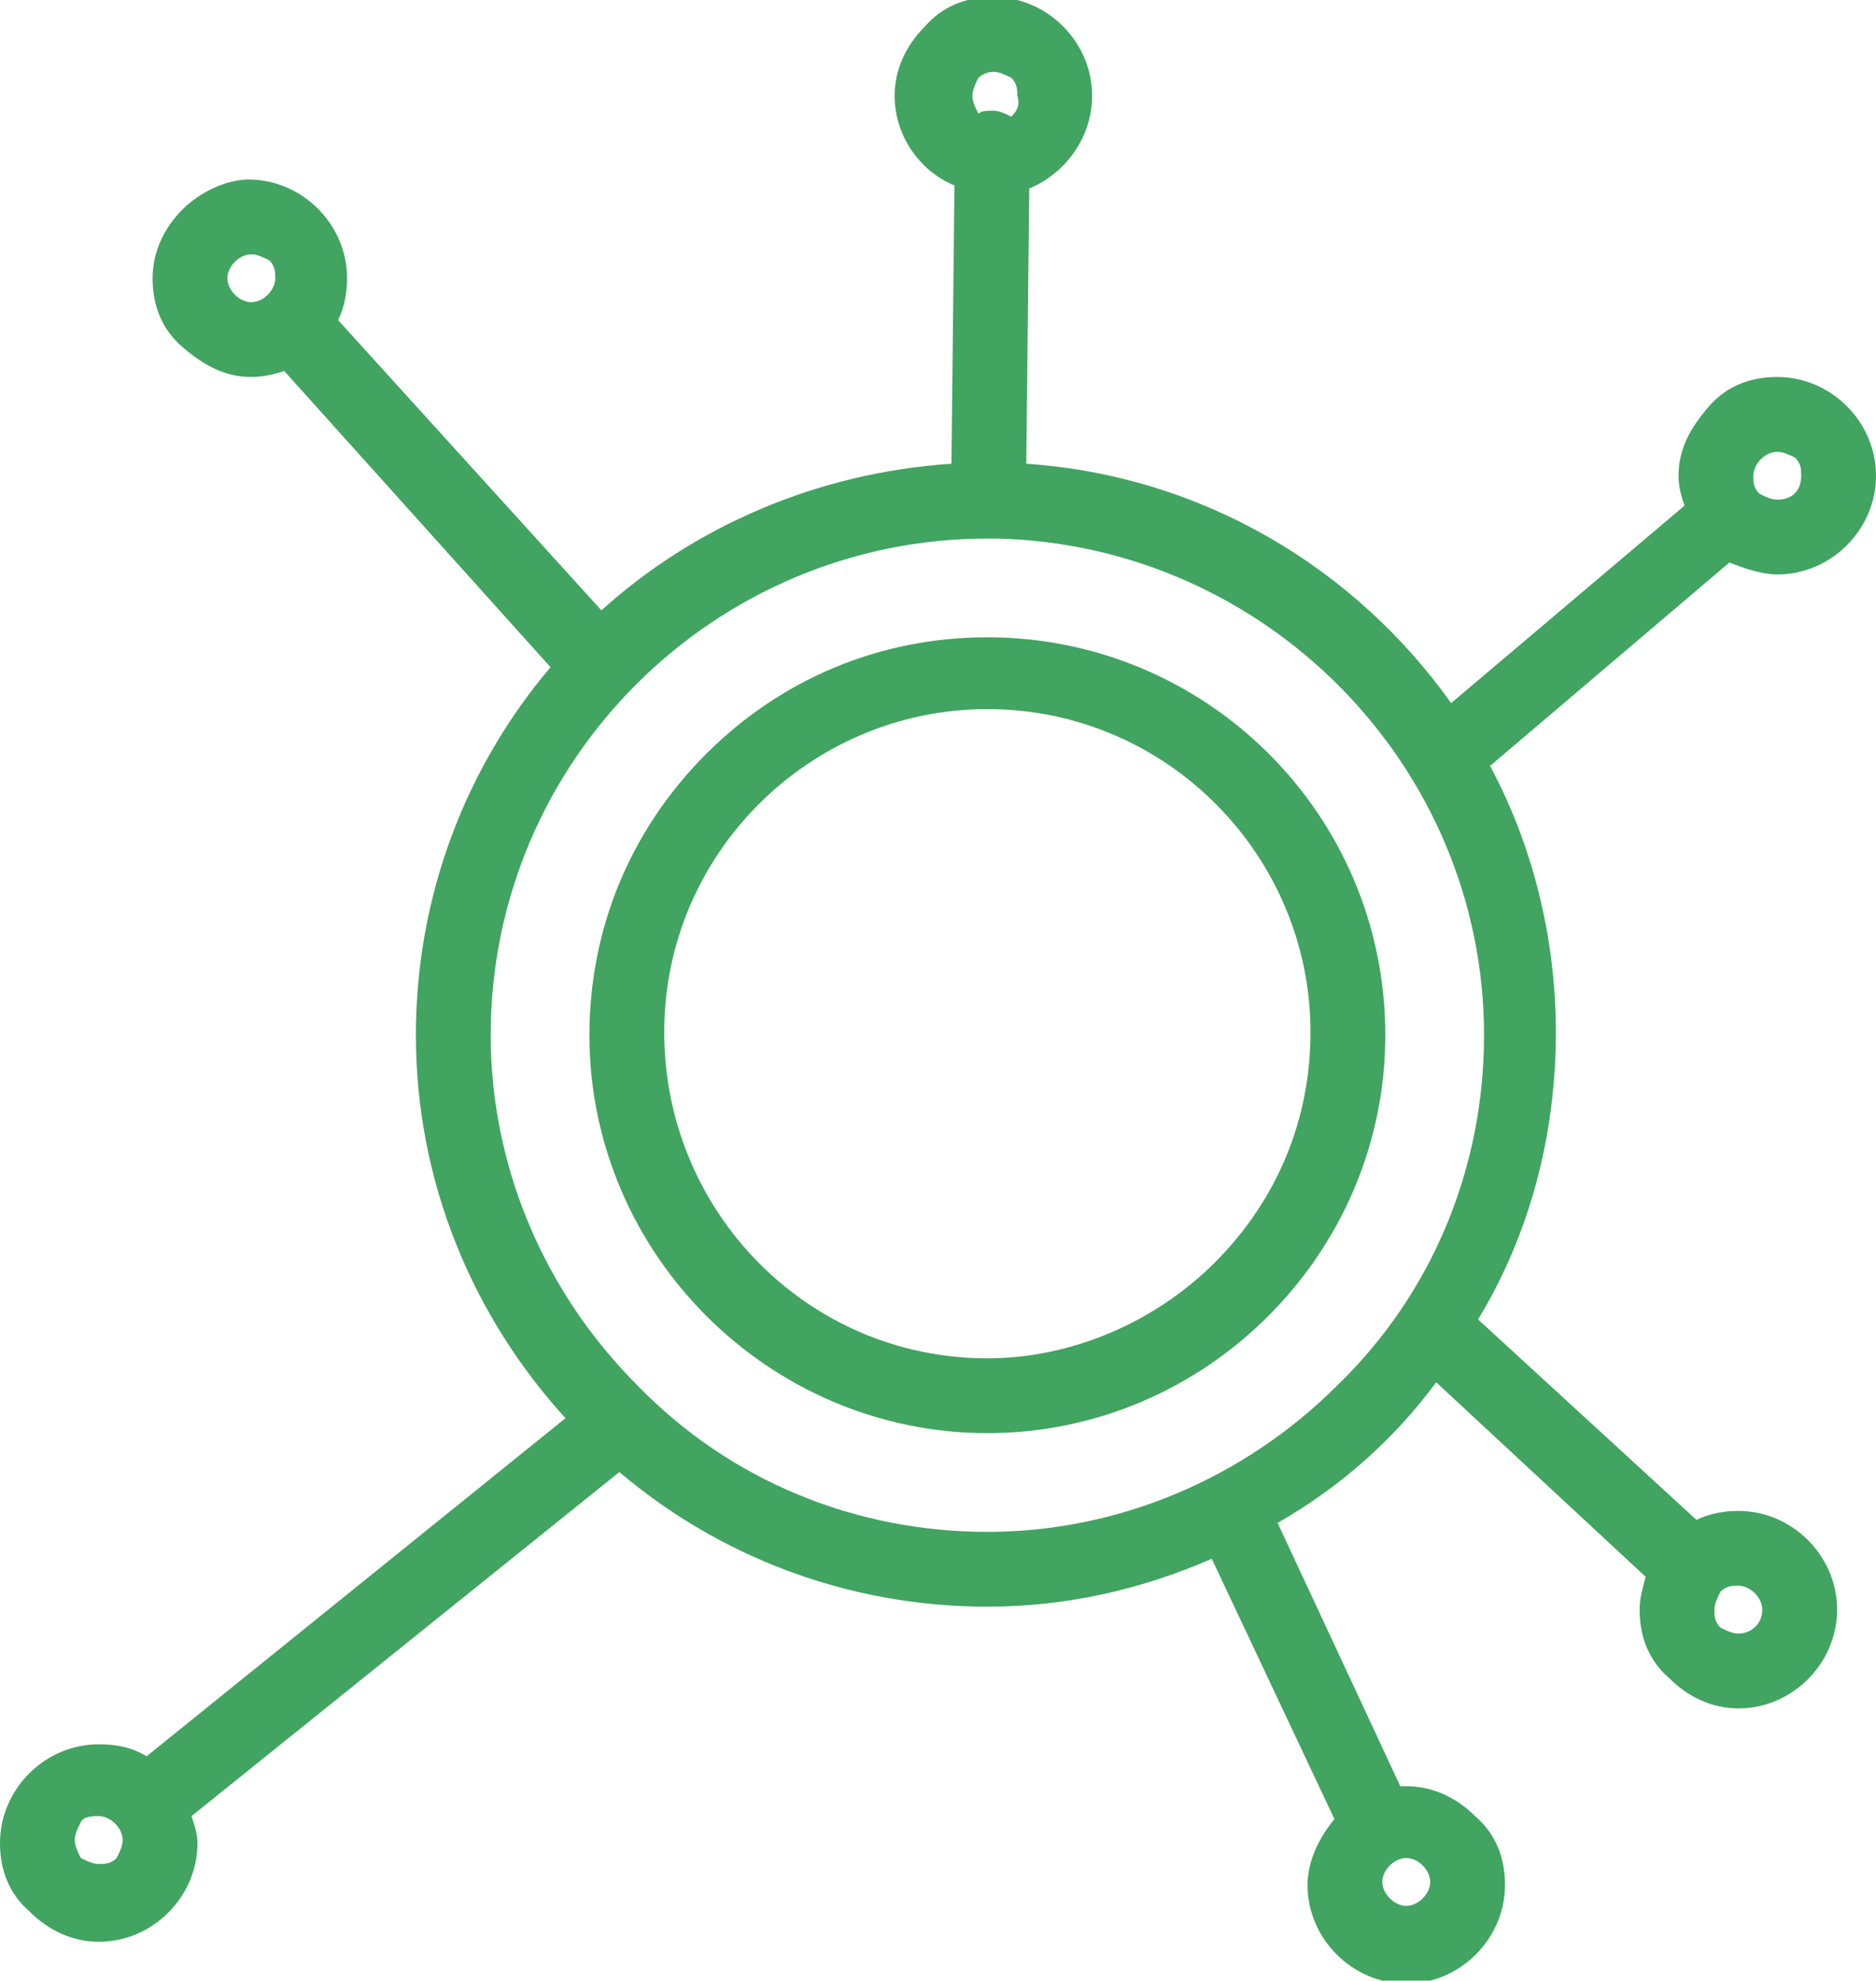
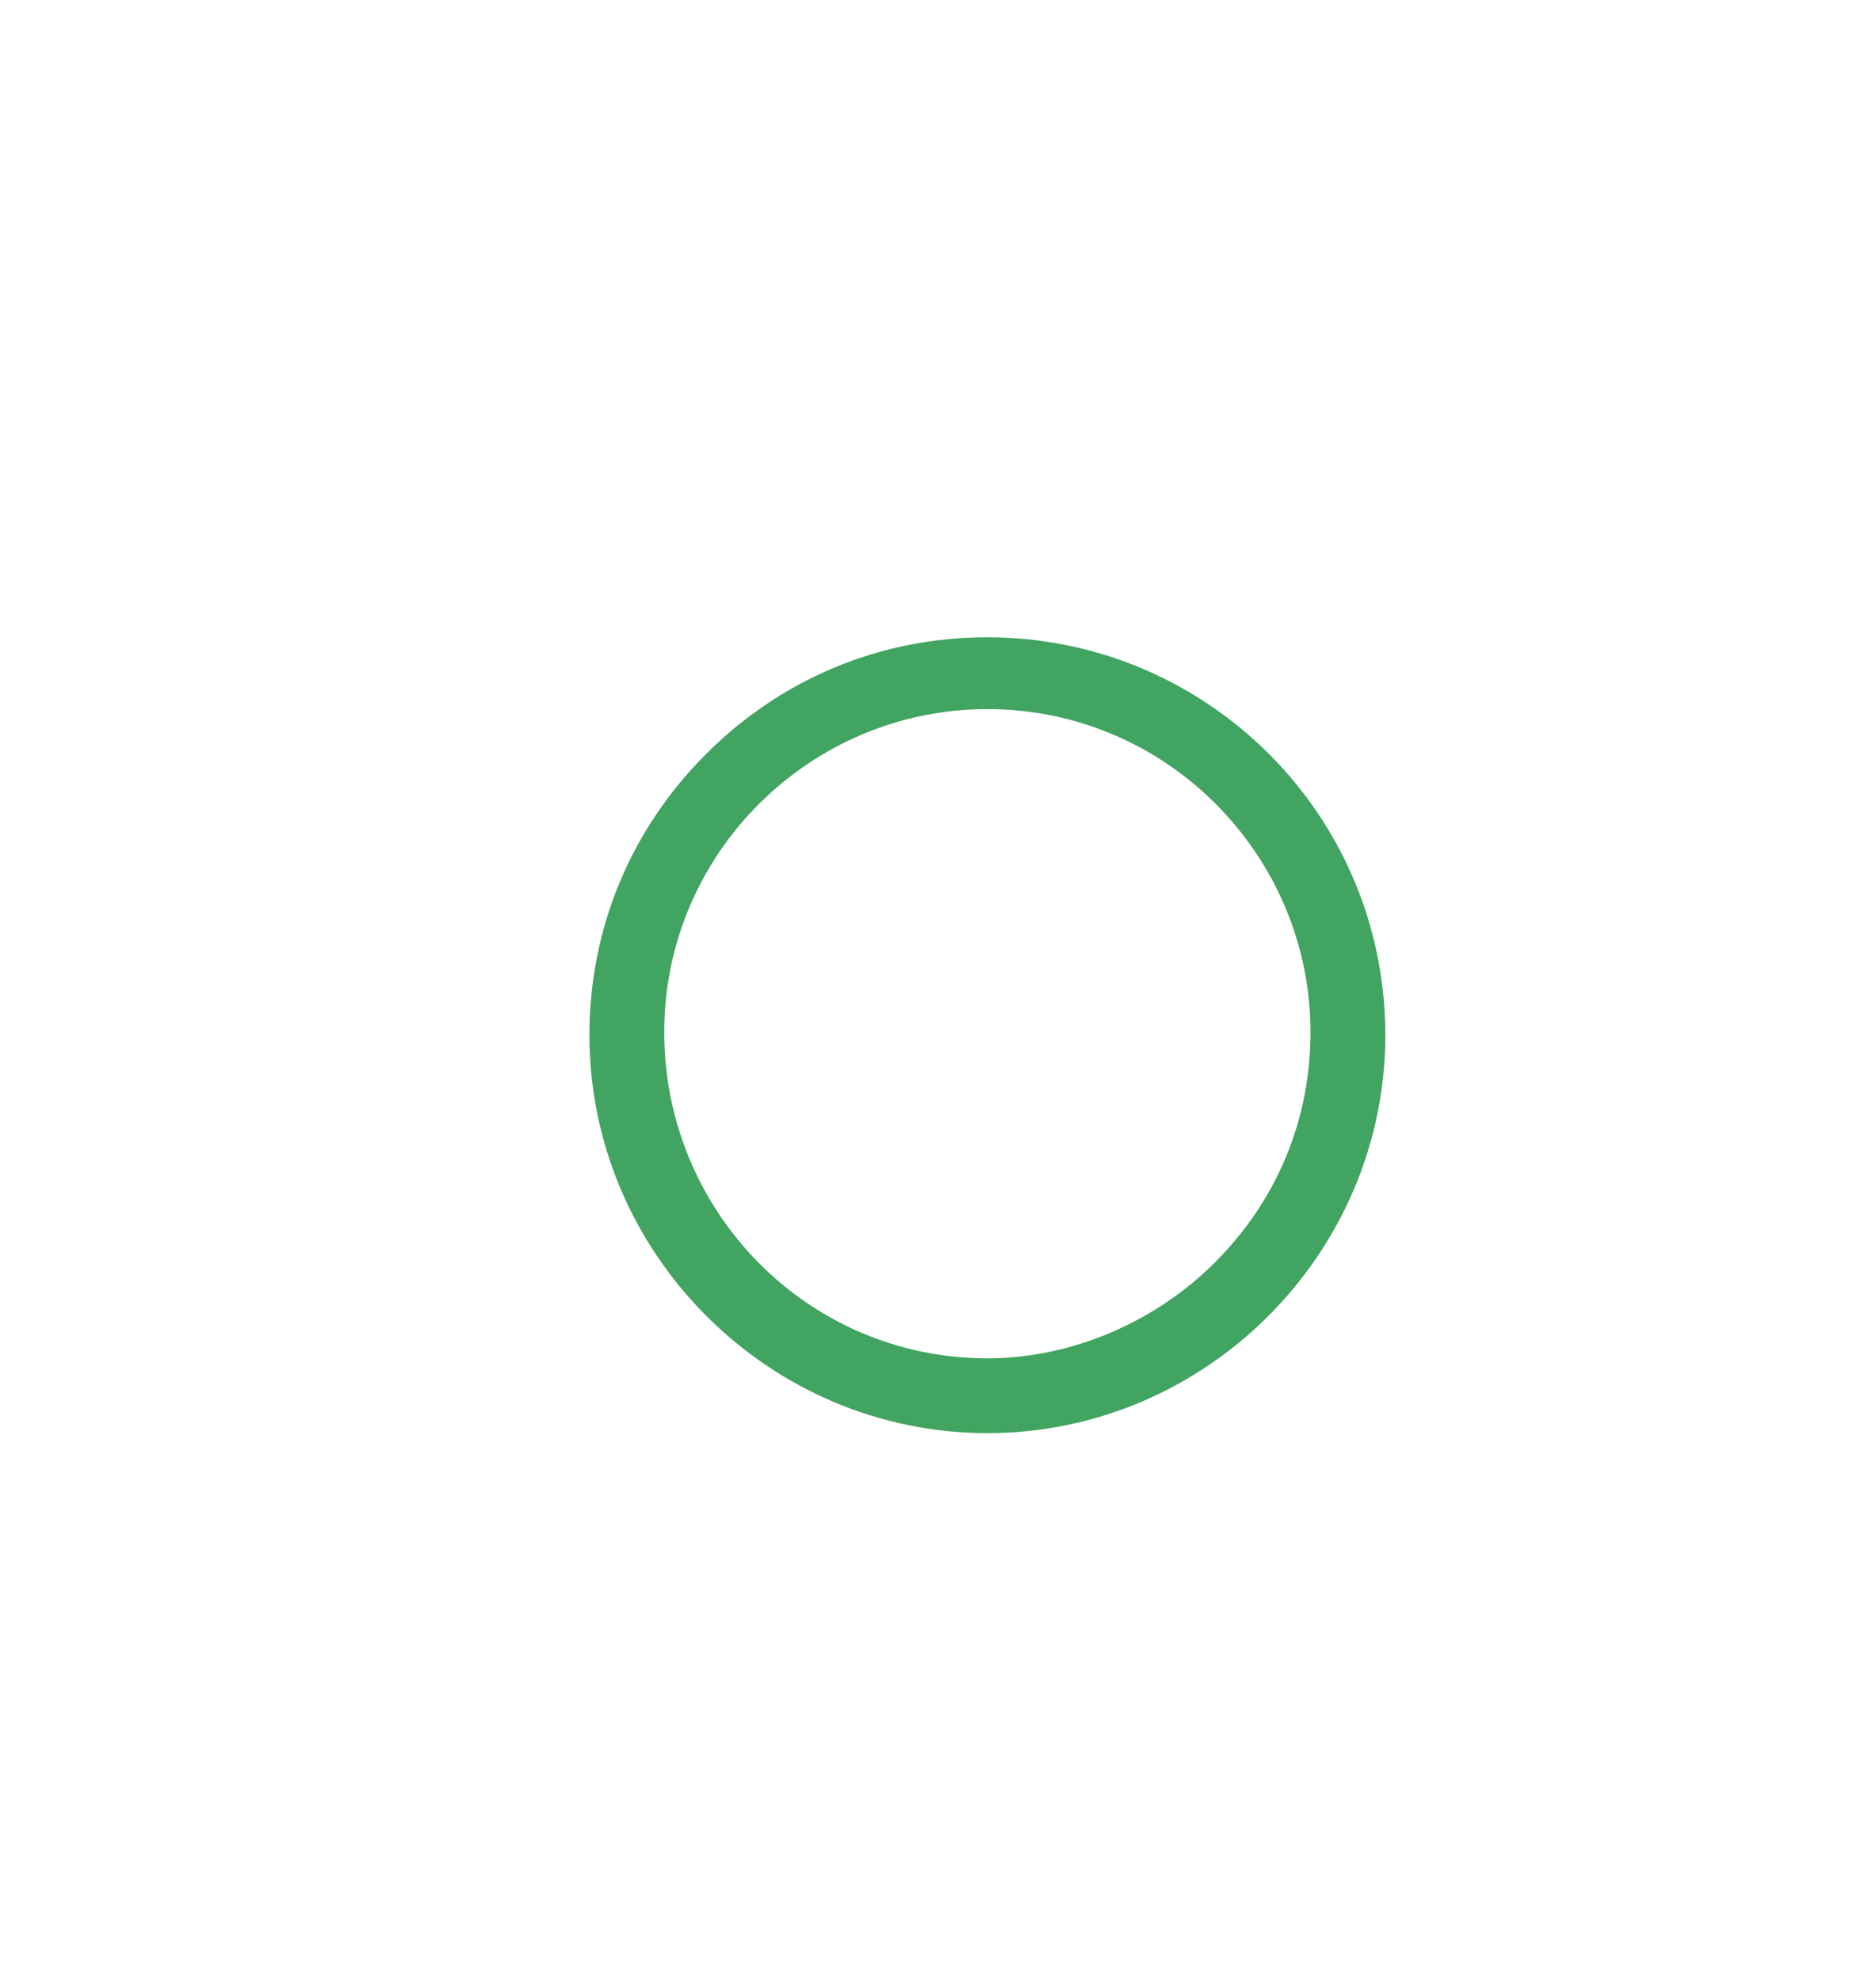
<svg xmlns="http://www.w3.org/2000/svg" version="1.1" id="Calque_1" x="0px" y="0px" viewBox="0 0 62.7 66.2" style="enable-background:new 0 0 62.7 66.2;" xml:space="preserve">
  <style type="text/css">
	.st0{fill:#41A460;}
</style>
  <g>
-     <path class="st0" d="M59.4,19.2L59.4,19.2L59.4,19.2c1.8,0,3.3-1.5,3.3-3.3s-1.5-3.3-3.3-3.3c-0.9,0-1.7,0.3-2.3,1s-1,1.4-1,2.3   c0,0.4,0.1,0.7,0.2,1l-7.8,6.6c-3.2-4.5-8.3-7.6-14.2-8l0.1-9.2c1.2-0.5,2.1-1.7,2.1-3.1c0-1.8-1.5-3.3-3.3-3.3l0,0   c-0.9,0-1.7,0.3-2.3,1c-0.6,0.6-1,1.4-1,2.3c0,1.3,0.8,2.5,2,3l-0.1,9.3c-4.5,0.3-8.6,2.1-11.7,4.9l-8.8-9.7   c0.2-0.4,0.3-0.9,0.3-1.4c0-1.8-1.5-3.3-3.3-3.3l0,0C7.6,6,6.7,6.4,6.1,7s-1,1.4-1,2.3c0,0.9,0.3,1.7,1,2.3s1.4,1,2.3,1l0,0l0,0   c0.4,0,0.8-0.1,1.1-0.2l8.9,9.9c-2.8,3.3-4.5,7.6-4.5,12.3c0,4.9,1.9,9.4,5,12.8l-14,11.3c-0.5-0.3-1-0.4-1.6-0.4l0,0   c-1.8,0-3.3,1.5-3.3,3.3c0,0.9,0.3,1.7,1,2.3c0.6,0.6,1.4,1,2.3,1l0,0l0,0c1.8,0,3.3-1.5,3.3-3.3c0-0.3-0.1-0.6-0.2-0.9l14.3-11.5   C24,52,28.3,53.7,33,53.7l0,0l0,0c2.7,0,5.2-0.6,7.5-1.6l4.1,8.7c-0.5,0.6-0.9,1.4-0.9,2.2c0,1.8,1.5,3.3,3.3,3.3l0,0l0,0   c1.8,0,3.3-1.5,3.3-3.3c0-0.9-0.3-1.7-1-2.3c-0.6-0.6-1.4-1-2.3-1l0,0c-0.1,0-0.1,0-0.2,0l-4.1-8.8c2.1-1.2,3.9-2.8,5.3-4.7l7,6.5   c-0.1,0.4-0.2,0.7-0.2,1.1c0,0.9,0.3,1.7,1,2.3c0.6,0.6,1.4,1,2.3,1l0,0c1.8,0,3.3-1.5,3.3-3.3s-1.5-3.3-3.3-3.3l0,0   c-0.5,0-1,0.1-1.4,0.3l-7.3-6.7c1.7-2.8,2.6-6.1,2.6-9.6c0-3.2-0.8-6.3-2.2-8.9l8-6.8C58.3,19,58.9,19.2,59.4,19.2z M59.4,16.7   L59.4,16.7c-0.2,0-0.4-0.1-0.6-0.2c-0.2-0.2-0.2-0.4-0.2-0.6c0-0.4,0.4-0.8,0.8-0.8v-0.7v0.7l0,0c0.2,0,0.4,0.1,0.6,0.2   c0.2,0.2,0.2,0.4,0.2,0.6C60.2,16.4,59.9,16.7,59.4,16.7z M44.7,46.3c-3.1,3.1-7.3,4.9-11.7,4.9l0,0c-4.4,0-8.6-1.7-11.7-4.9   c-3.1-3.1-4.9-7.3-4.9-11.7C16.4,25.4,23.9,18,33,18l0,0h0.1l0,0l0,0l0,0h0.2c9,0.2,16.3,7.6,16.3,16.6   C49.6,39,47.9,43.2,44.7,46.3z M33.8,3.9c-0.2-0.1-0.4-0.2-0.6-0.2c-0.2,0-0.4,0-0.5,0.1c-0.1-0.2-0.2-0.4-0.2-0.6s0.1-0.4,0.2-0.6   c0.1-0.1,0.3-0.2,0.5-0.2l0,0l0,0c0.2,0,0.4,0.1,0.6,0.2C34,2.8,34,3,34,3.2C34.1,3.5,34,3.7,33.8,3.9z M8.4,8.5L8.4,8.5   c0.2,0,0.4,0.1,0.6,0.2c0.2,0.2,0.2,0.4,0.2,0.6c0,0.4-0.4,0.8-0.8,0.8l0,0c-0.4,0-0.8-0.4-0.8-0.8C7.6,8.9,8,8.5,8.4,8.5z    M2.5,61.5c0-0.2,0.1-0.4,0.2-0.6s0.4-0.2,0.6-0.2l0,0l0,0c0.4,0,0.8,0.4,0.8,0.8c0,0.2-0.1,0.4-0.2,0.6c-0.2,0.2-0.4,0.2-0.6,0.2   l0,0c-0.2,0-0.4-0.1-0.6-0.2C2.6,61.9,2.5,61.7,2.5,61.5z M47.8,62.9c0,0.4-0.4,0.8-0.8,0.8s-0.8-0.4-0.8-0.8   c0-0.4,0.4-0.8,0.8-0.8l0,0C47.4,62.1,47.8,62.5,47.8,62.9z M58.1,54.6c-0.2,0-0.4-0.1-0.6-0.2c-0.2-0.2-0.2-0.4-0.2-0.6   c0-0.2,0.1-0.4,0.2-0.6c0.2-0.2,0.4-0.2,0.6-0.2v-0.7V53c0.4,0,0.8,0.4,0.8,0.8C58.9,54.3,58.5,54.6,58.1,54.6z" />
    <path class="st0" d="M33,21.3L33,21.3c-3.6,0-6.9,1.4-9.4,3.9s-3.9,5.8-3.9,9.4c0,7.3,6,13.3,13.3,13.3l0,0l0,0   c7.3,0,13.3-6,13.3-13.3C46.3,27.2,40.3,21.3,33,21.3z M22.2,34.5c0-6,4.9-10.8,10.8-10.8l0,0c6,0,10.8,4.9,10.8,10.8   c0,2.9-1.1,5.6-3.2,7.7c-2,2-4.8,3.2-7.6,3.2l0,0C27,45.4,22.2,40.5,22.2,34.5z" />
  </g>
</svg>